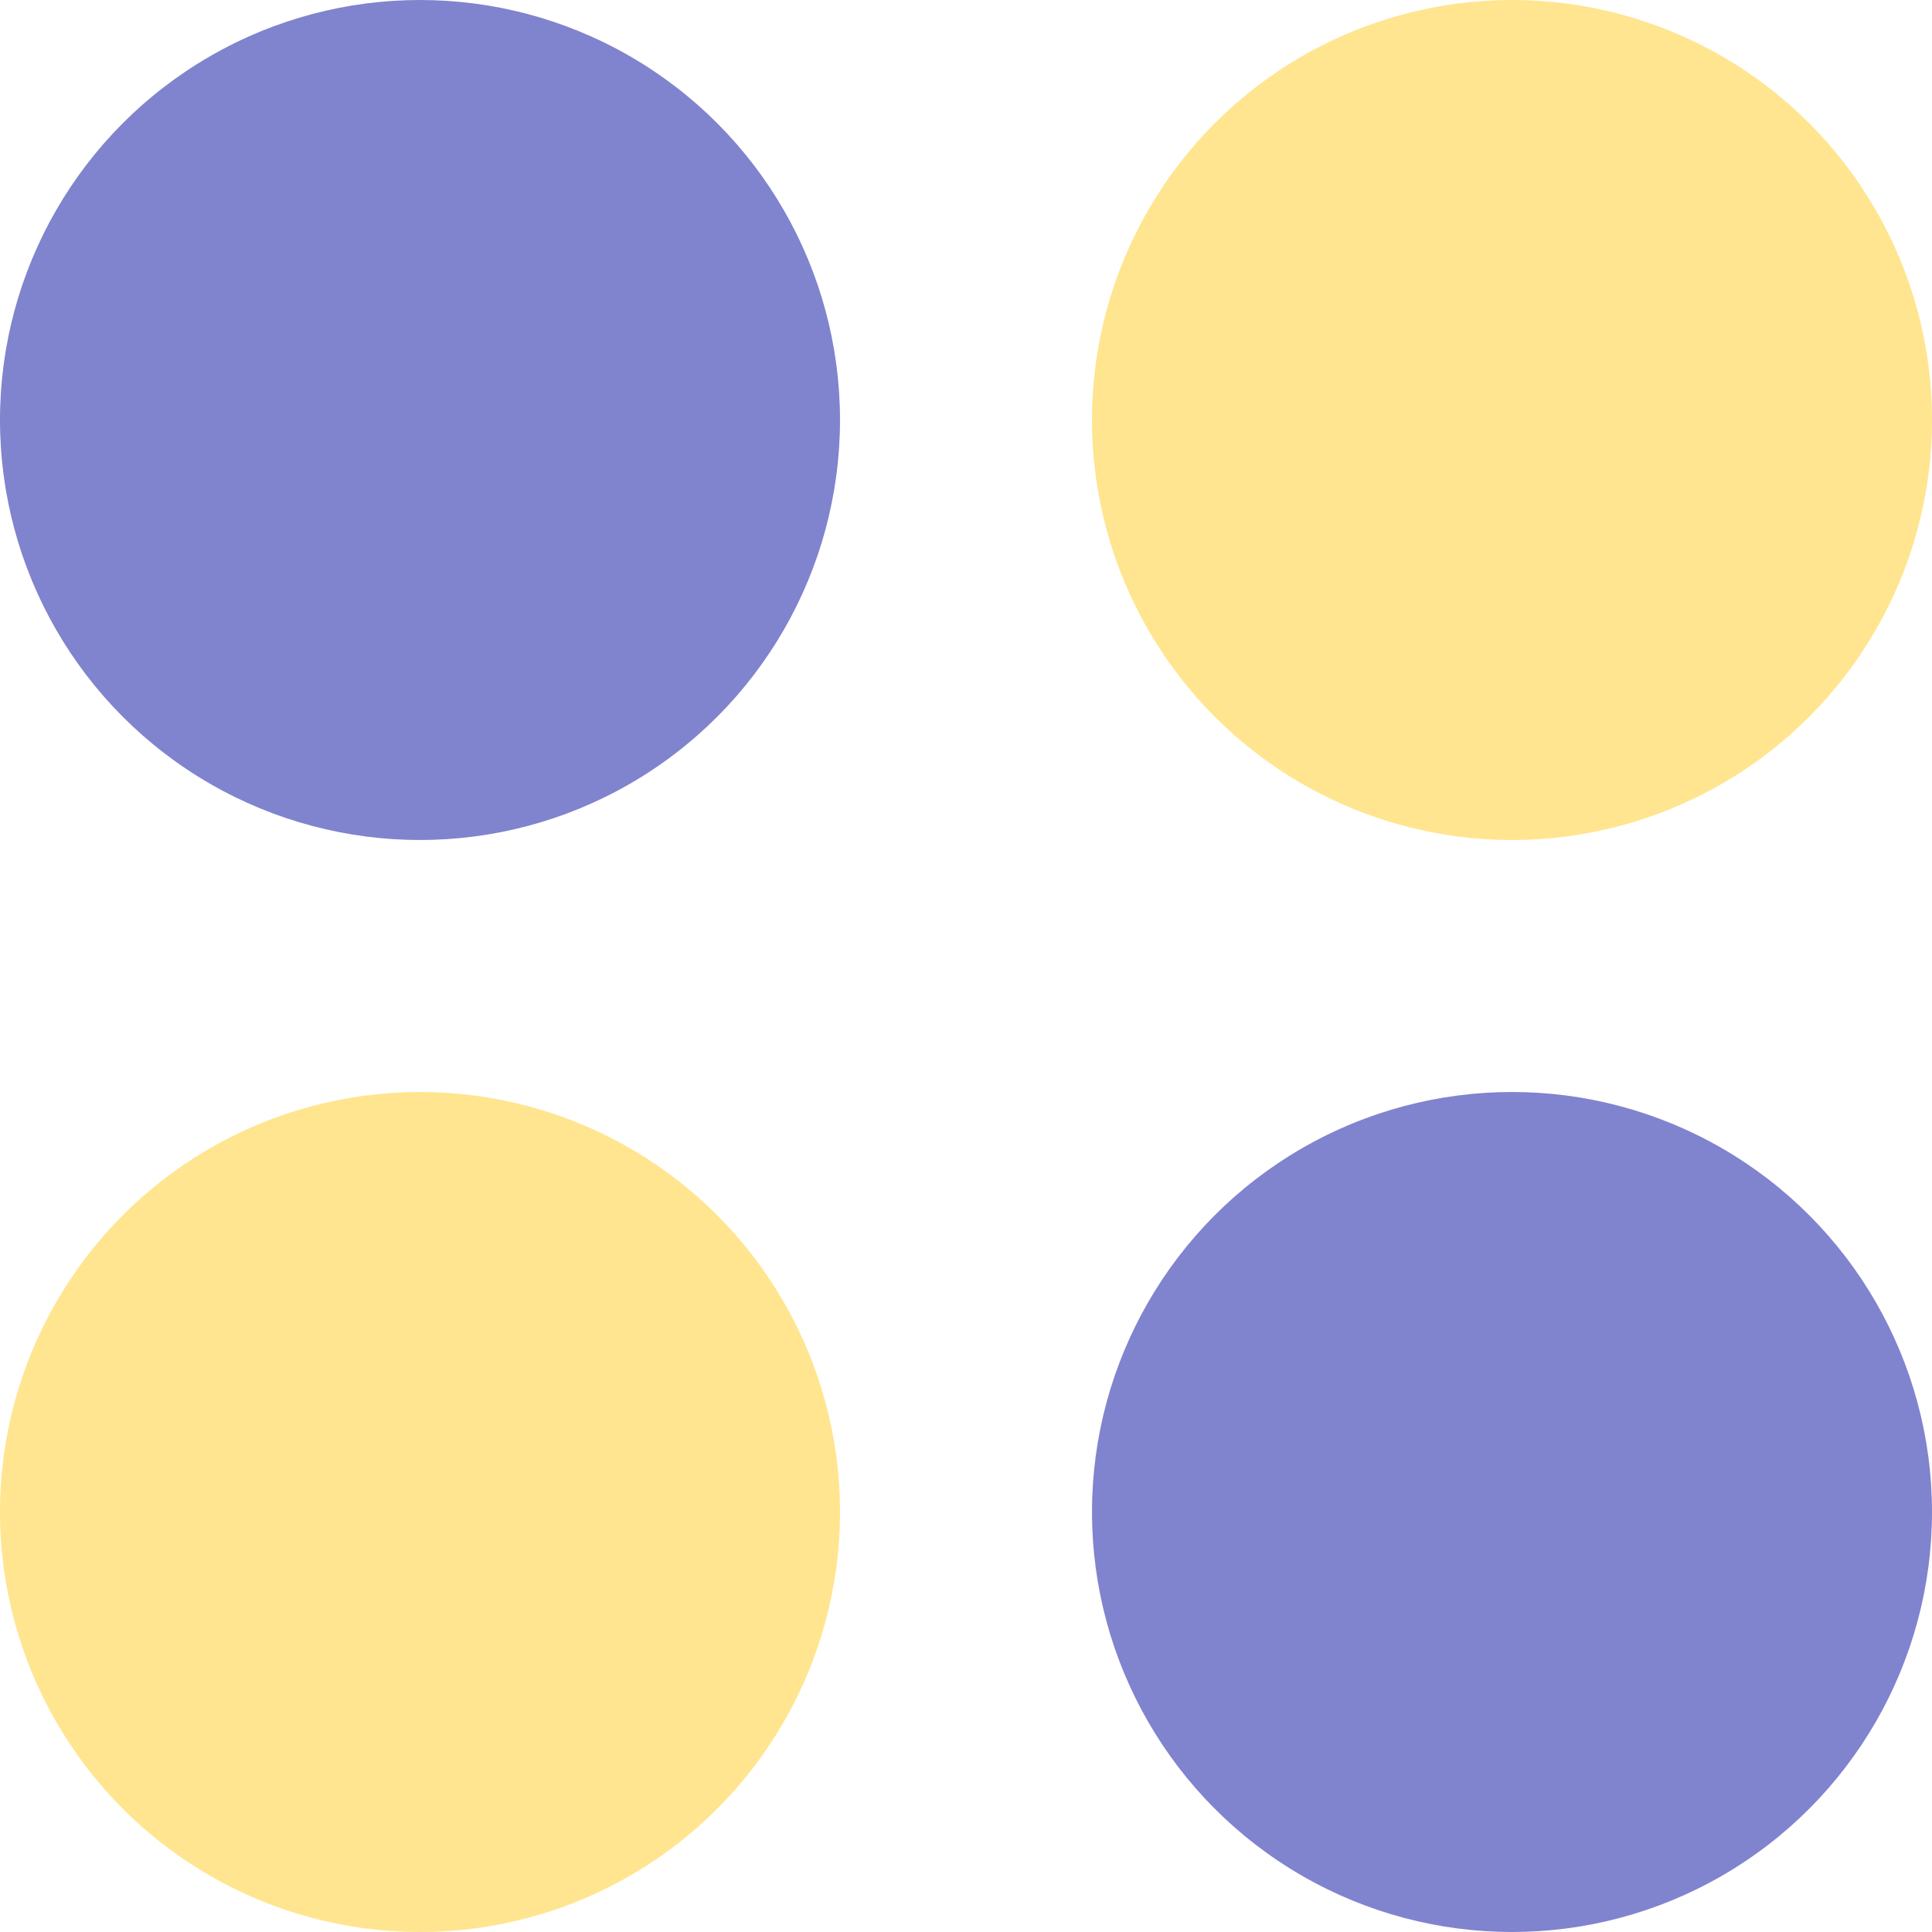
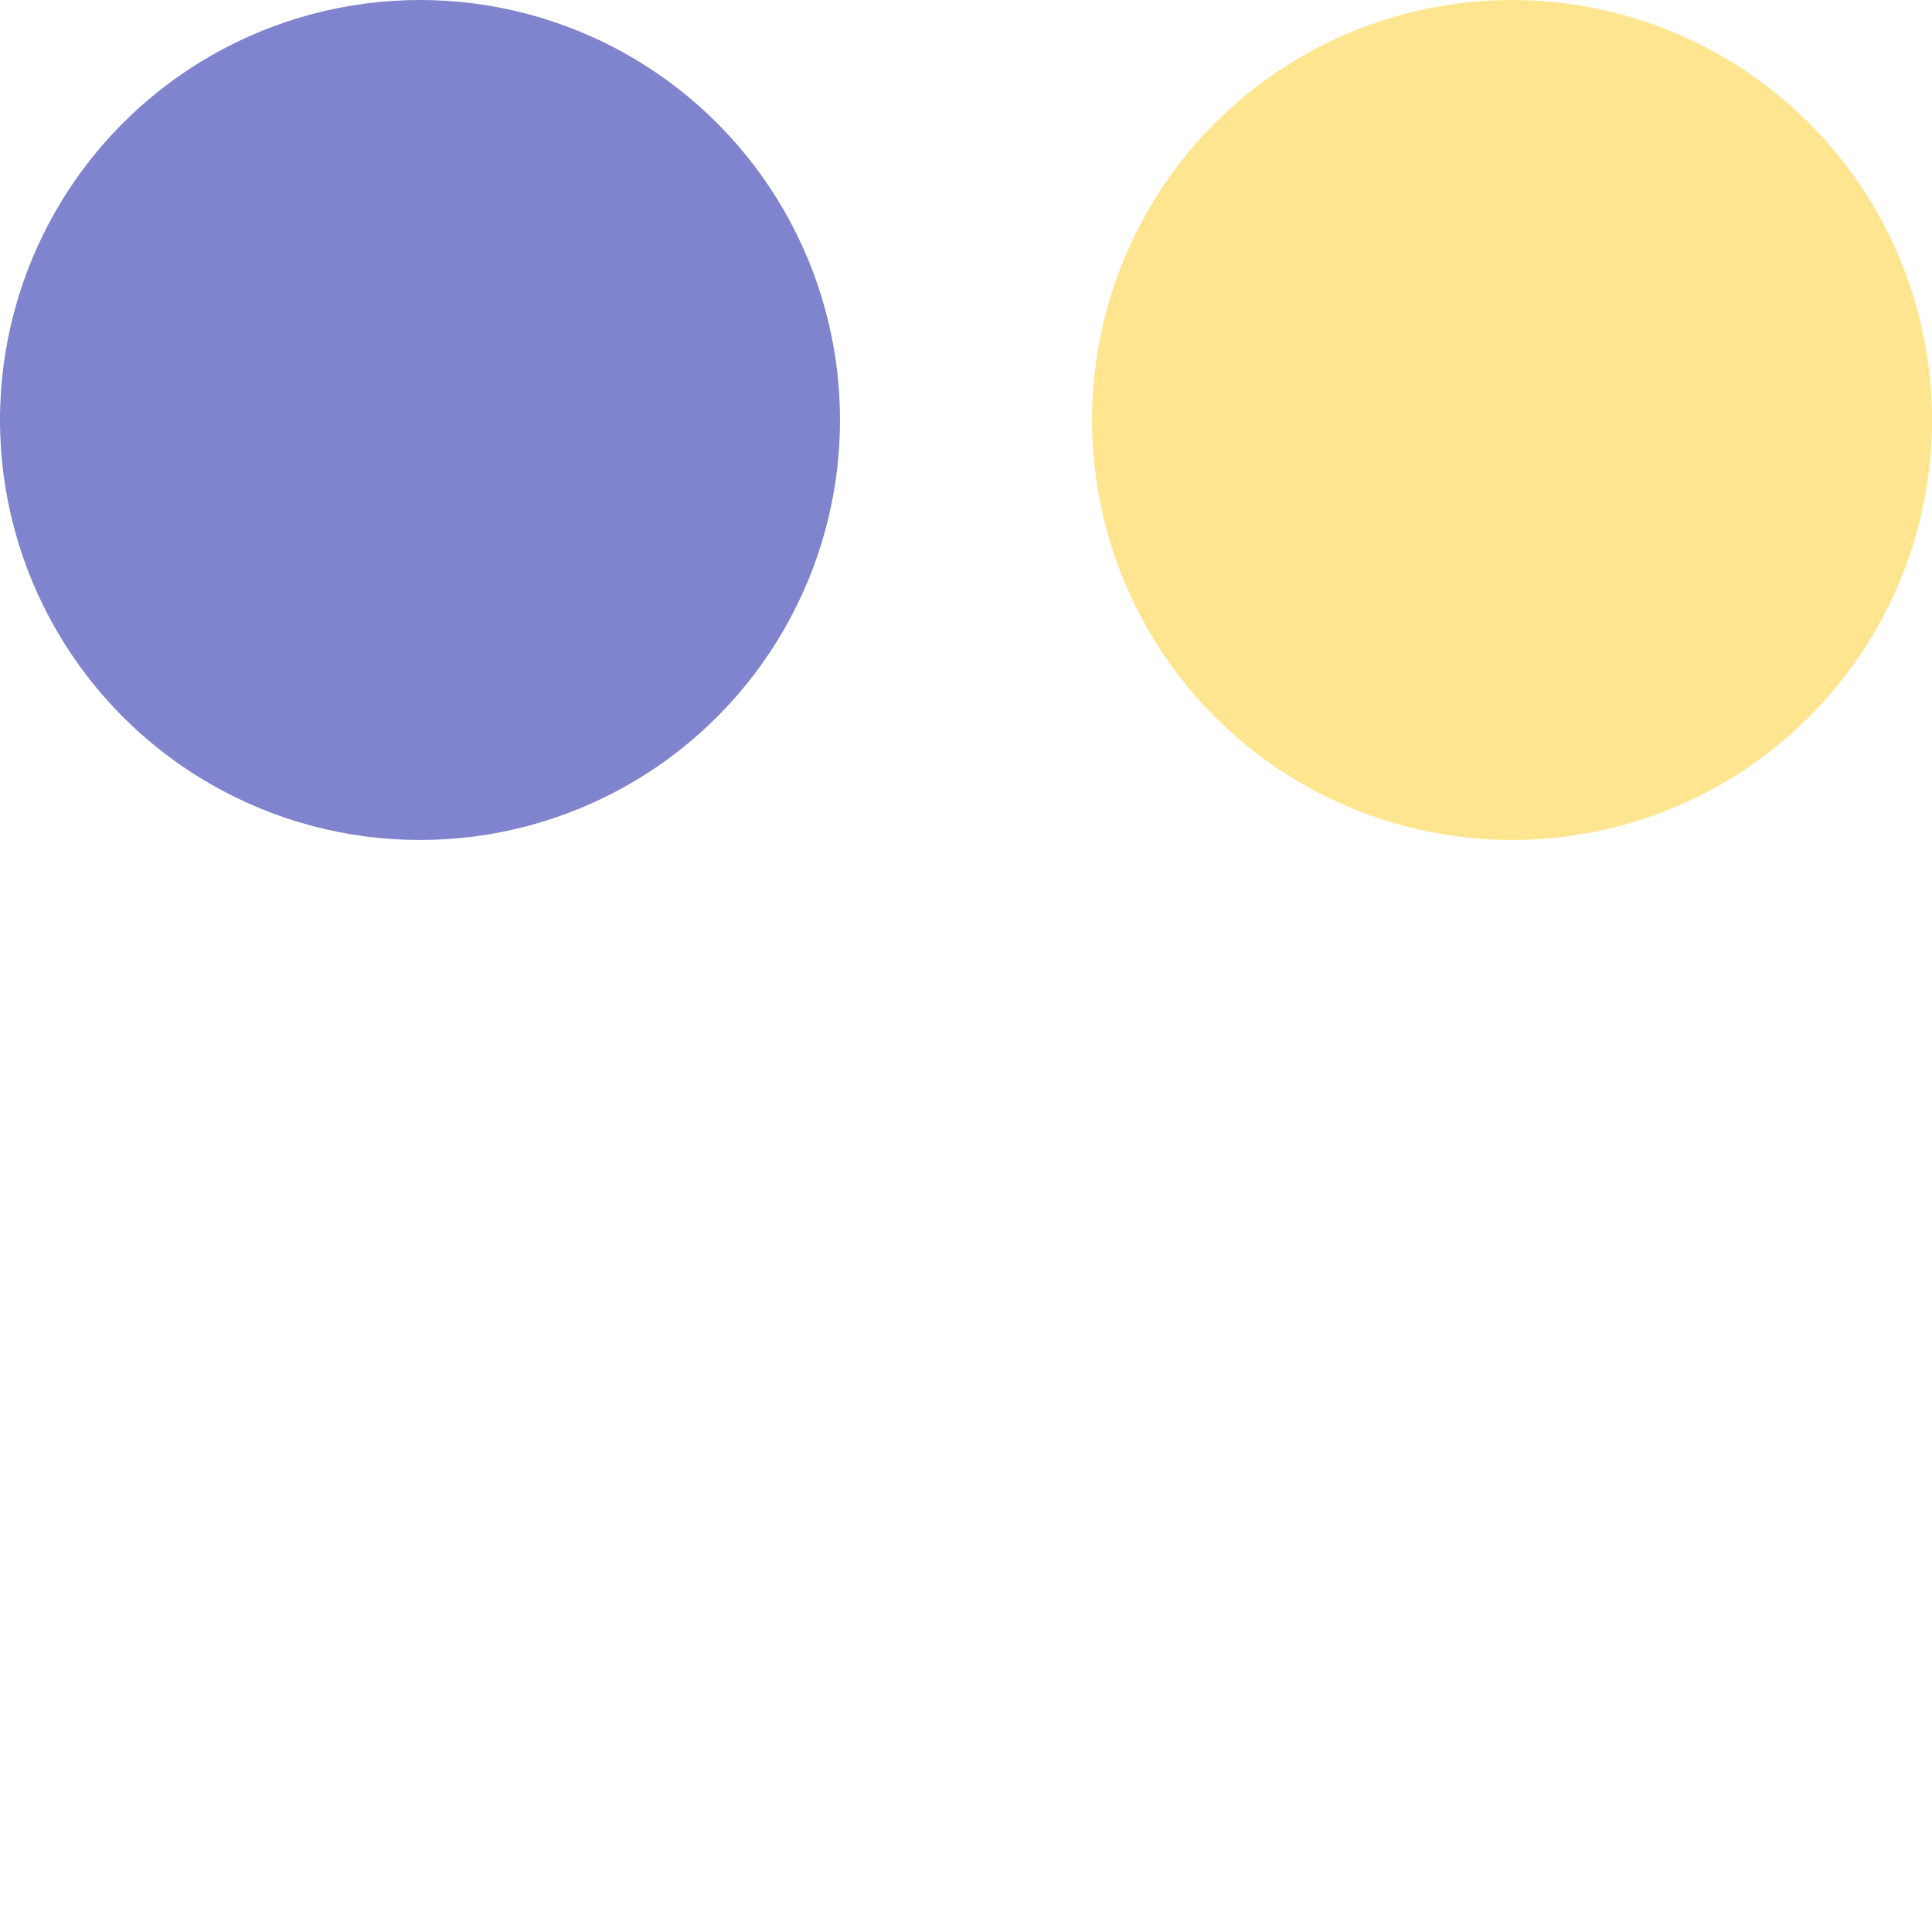
<svg xmlns="http://www.w3.org/2000/svg" width="23" height="23" viewBox="0 0 23 23" fill="none">
  <circle cx="5" cy="5" r="5" fill="#8083CD" />
  <circle cx="18" cy="5" r="5" fill="#FFE58F" />
-   <circle cx="18" cy="18" r="5" fill="#8083CD" />
-   <circle cx="5" cy="18" r="5" fill="#FFE58F" />
</svg>